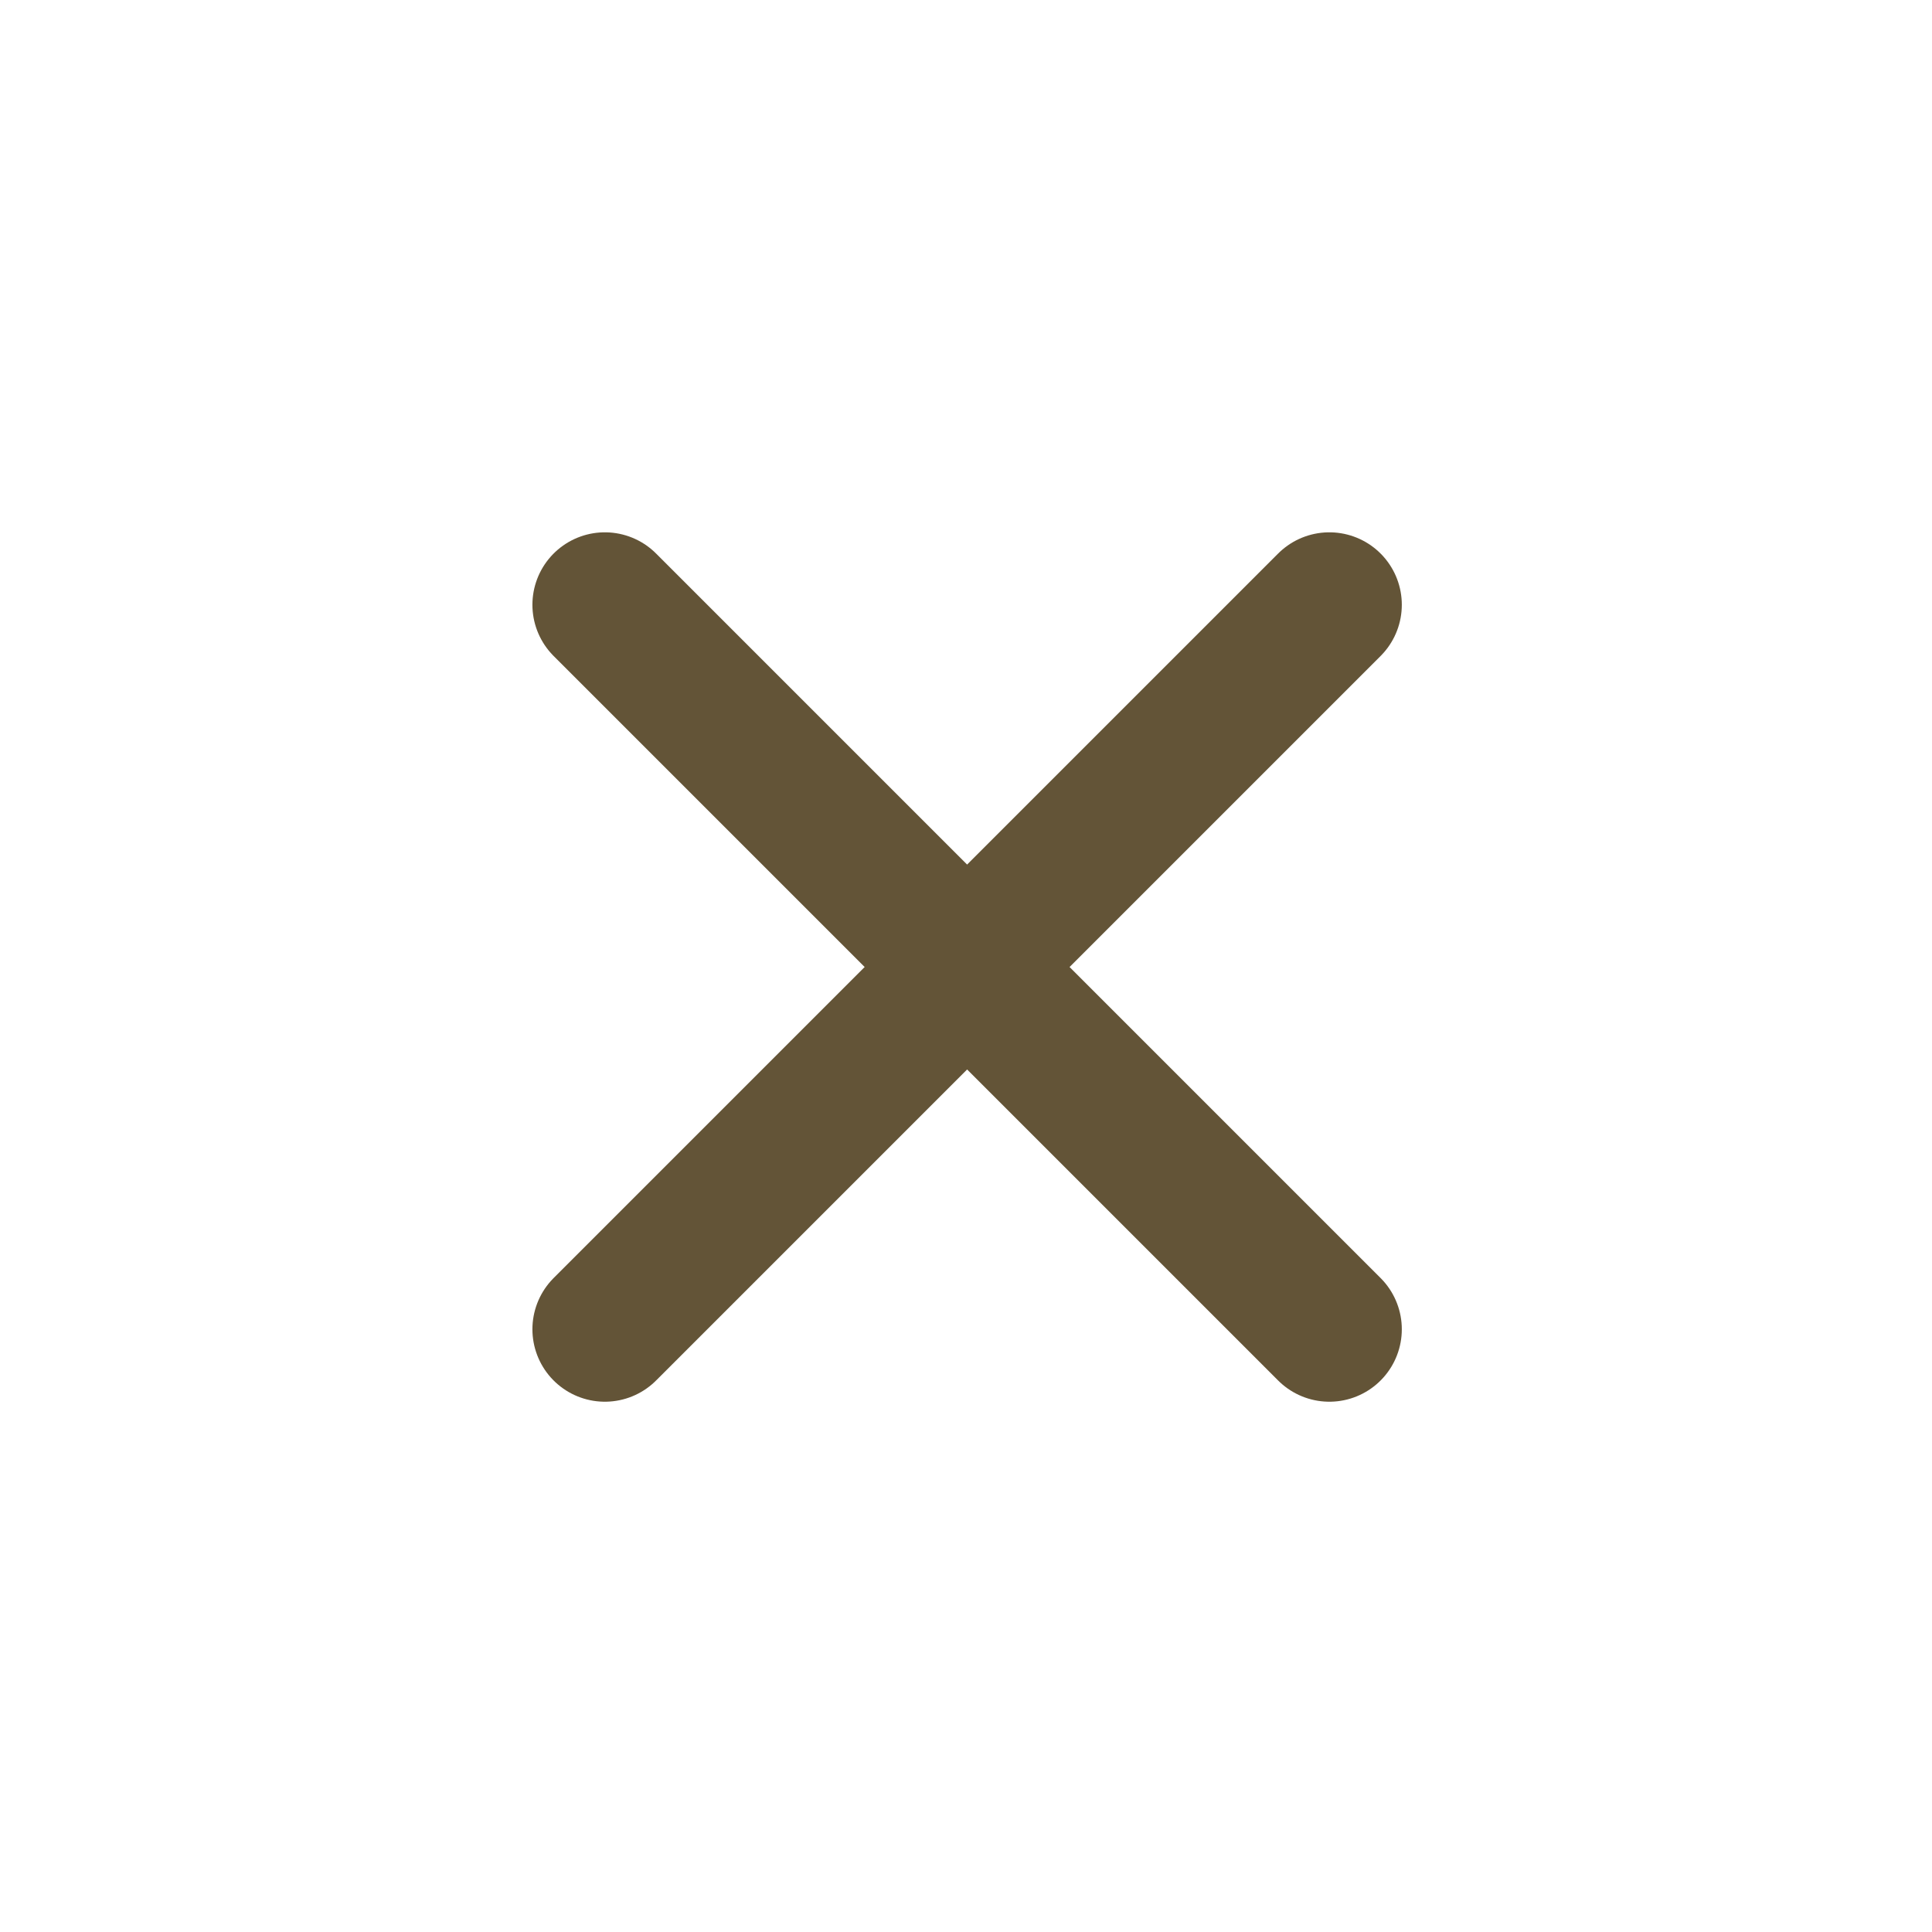
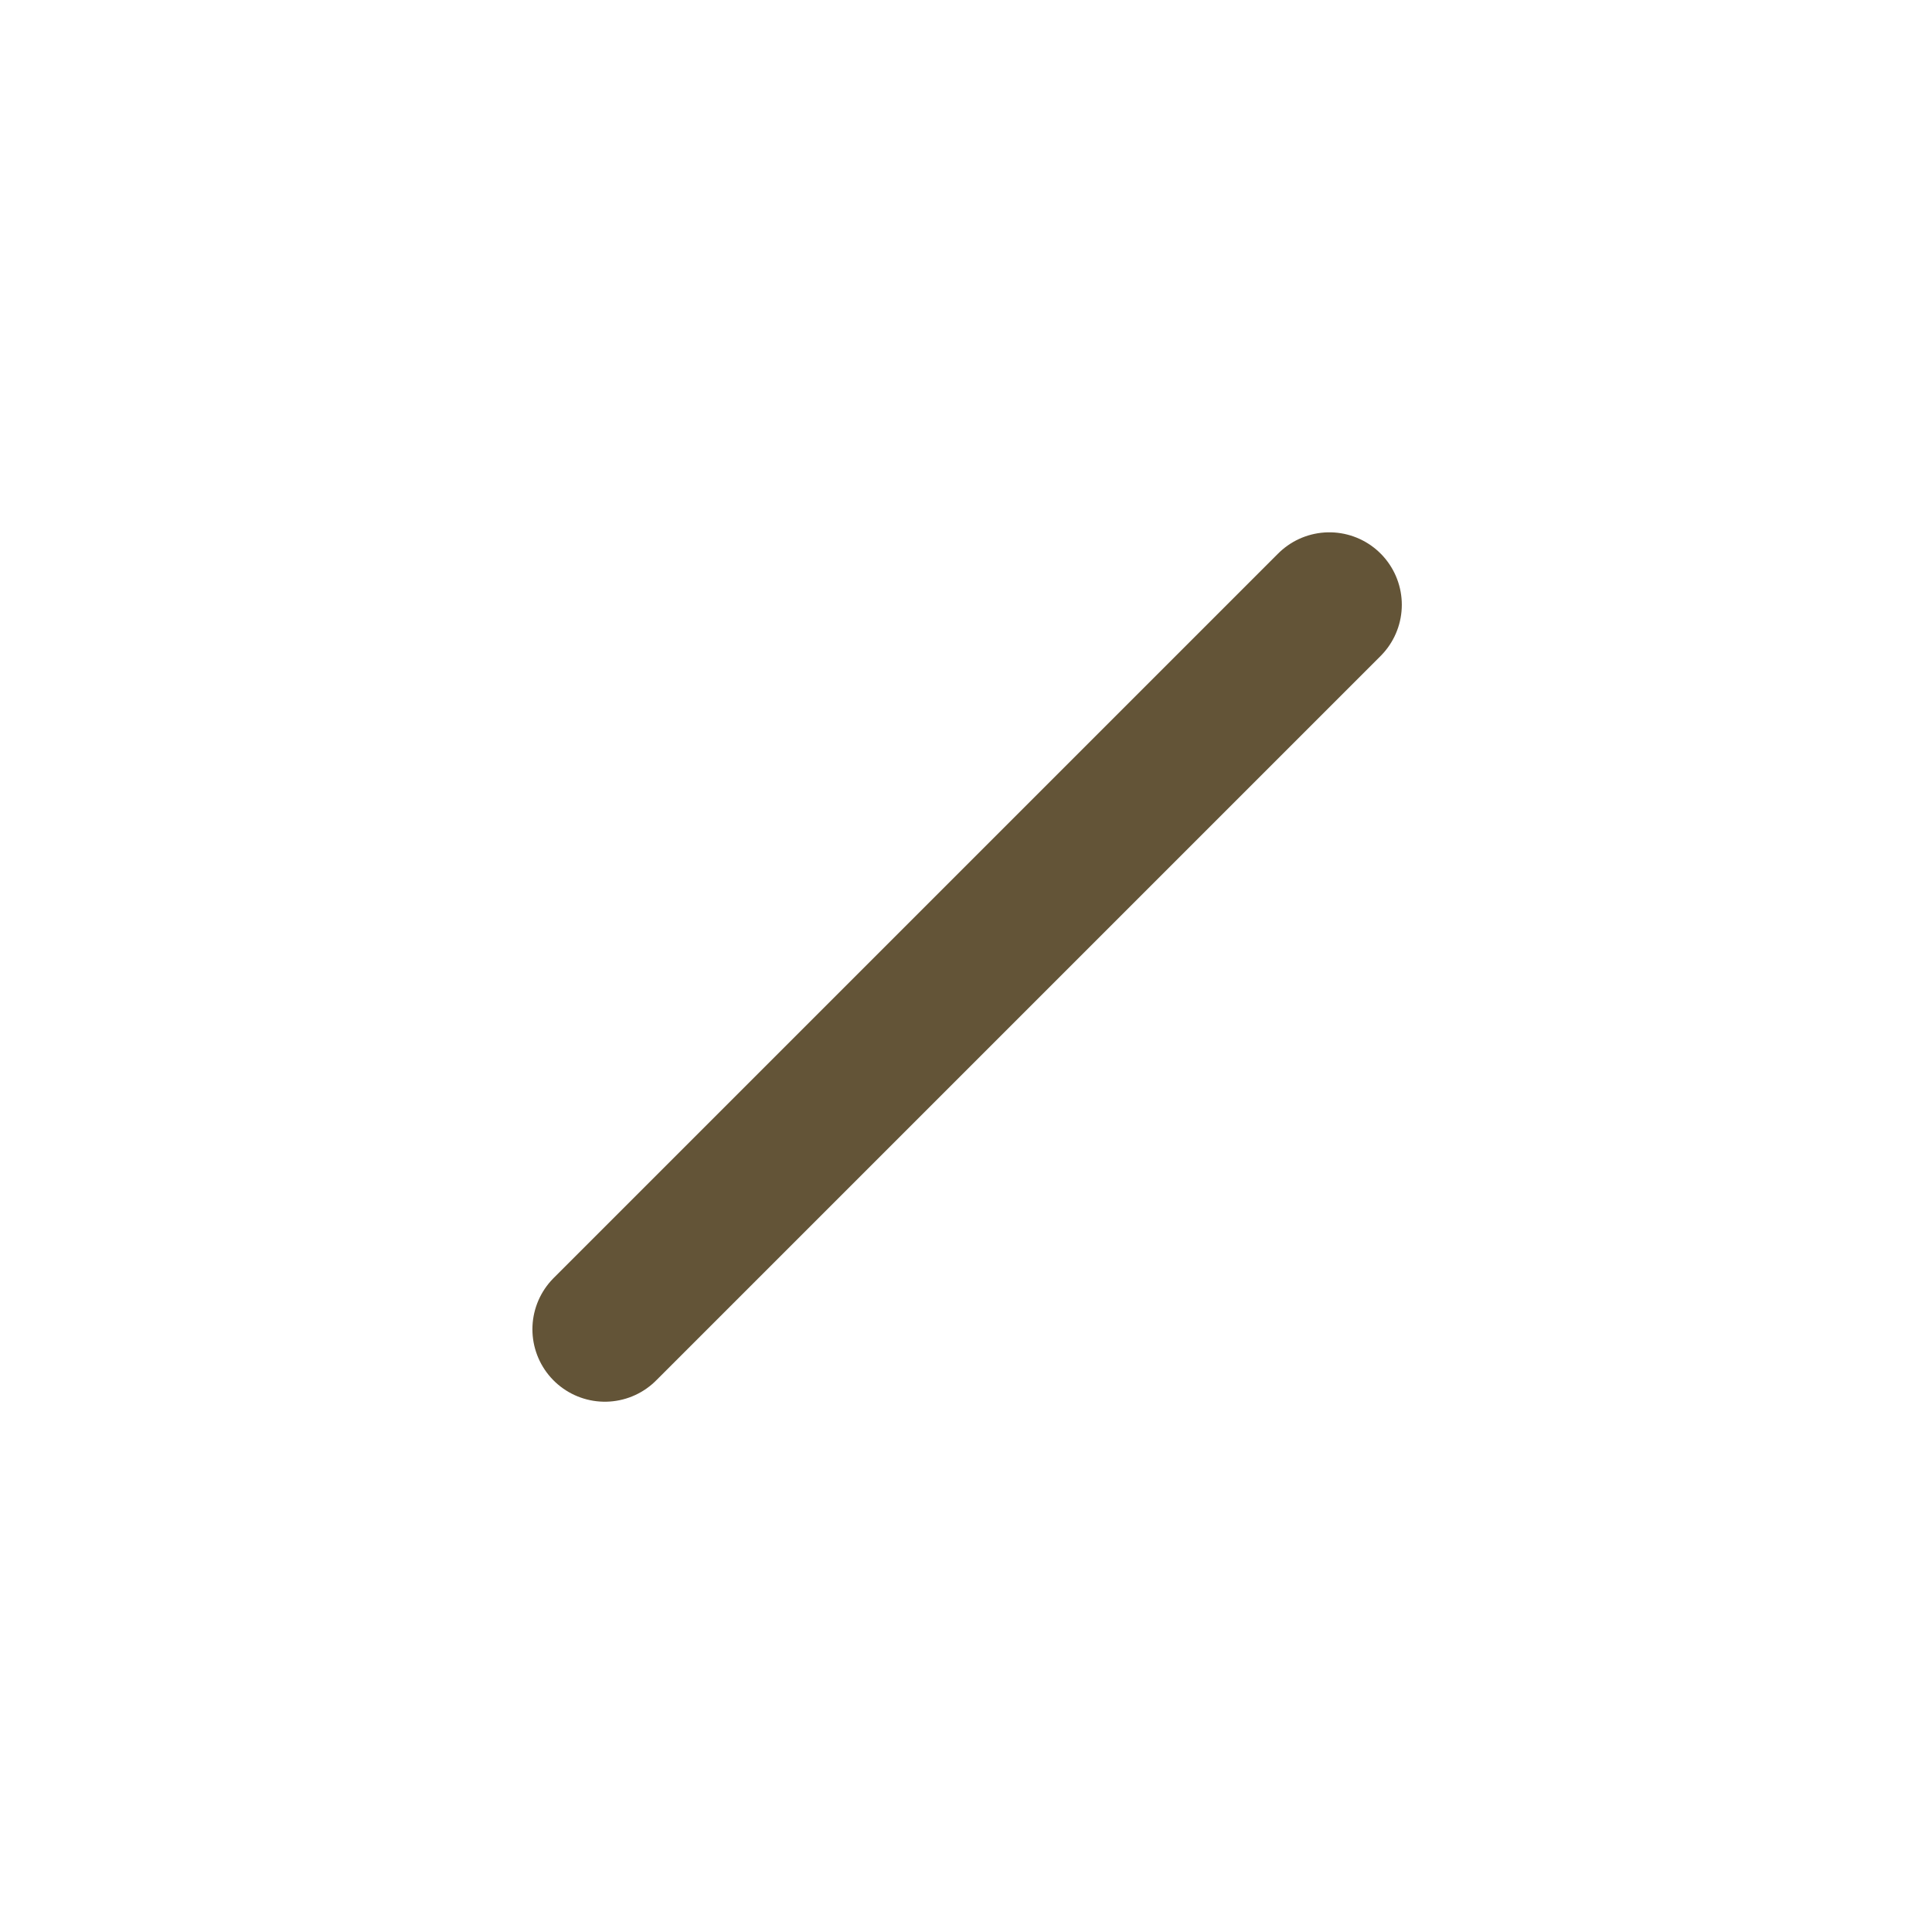
<svg xmlns="http://www.w3.org/2000/svg" version="1.1" id="Livello_1" x="0px" y="0px" width="40px" height="40px" viewBox="0 0 40 40" style="enable-background:new 0 0 40 40;" xml:space="preserve">
  <style type="text/css">
	.st0{fill:none;stroke:#635437;stroke-width:3;stroke-linecap:round;stroke-miterlimit:10;}
</style>
  <g>
    <g id="Raggruppa_2442" transform="translate(-100.679 -911.932)">
      <g id="Raggruppa_2441" transform="translate(126.502 929.453)">
        <line id="Linea_208" class="st0" x1="-13.3" y1="10" x2="1.7" y2="-5" />
      </g>
    </g>
    <g id="Raggruppa_2442_1_" transform="translate(-100.679 -911.932)">
      <g id="Raggruppa_2441_1_" transform="translate(126.502 929.453)">
-         <line id="Linea_208_1_" class="st0" x1="1.7" y1="10" x2="-13.3" y2="-5" />
-       </g>
+         </g>
    </g>
  </g>
</svg>